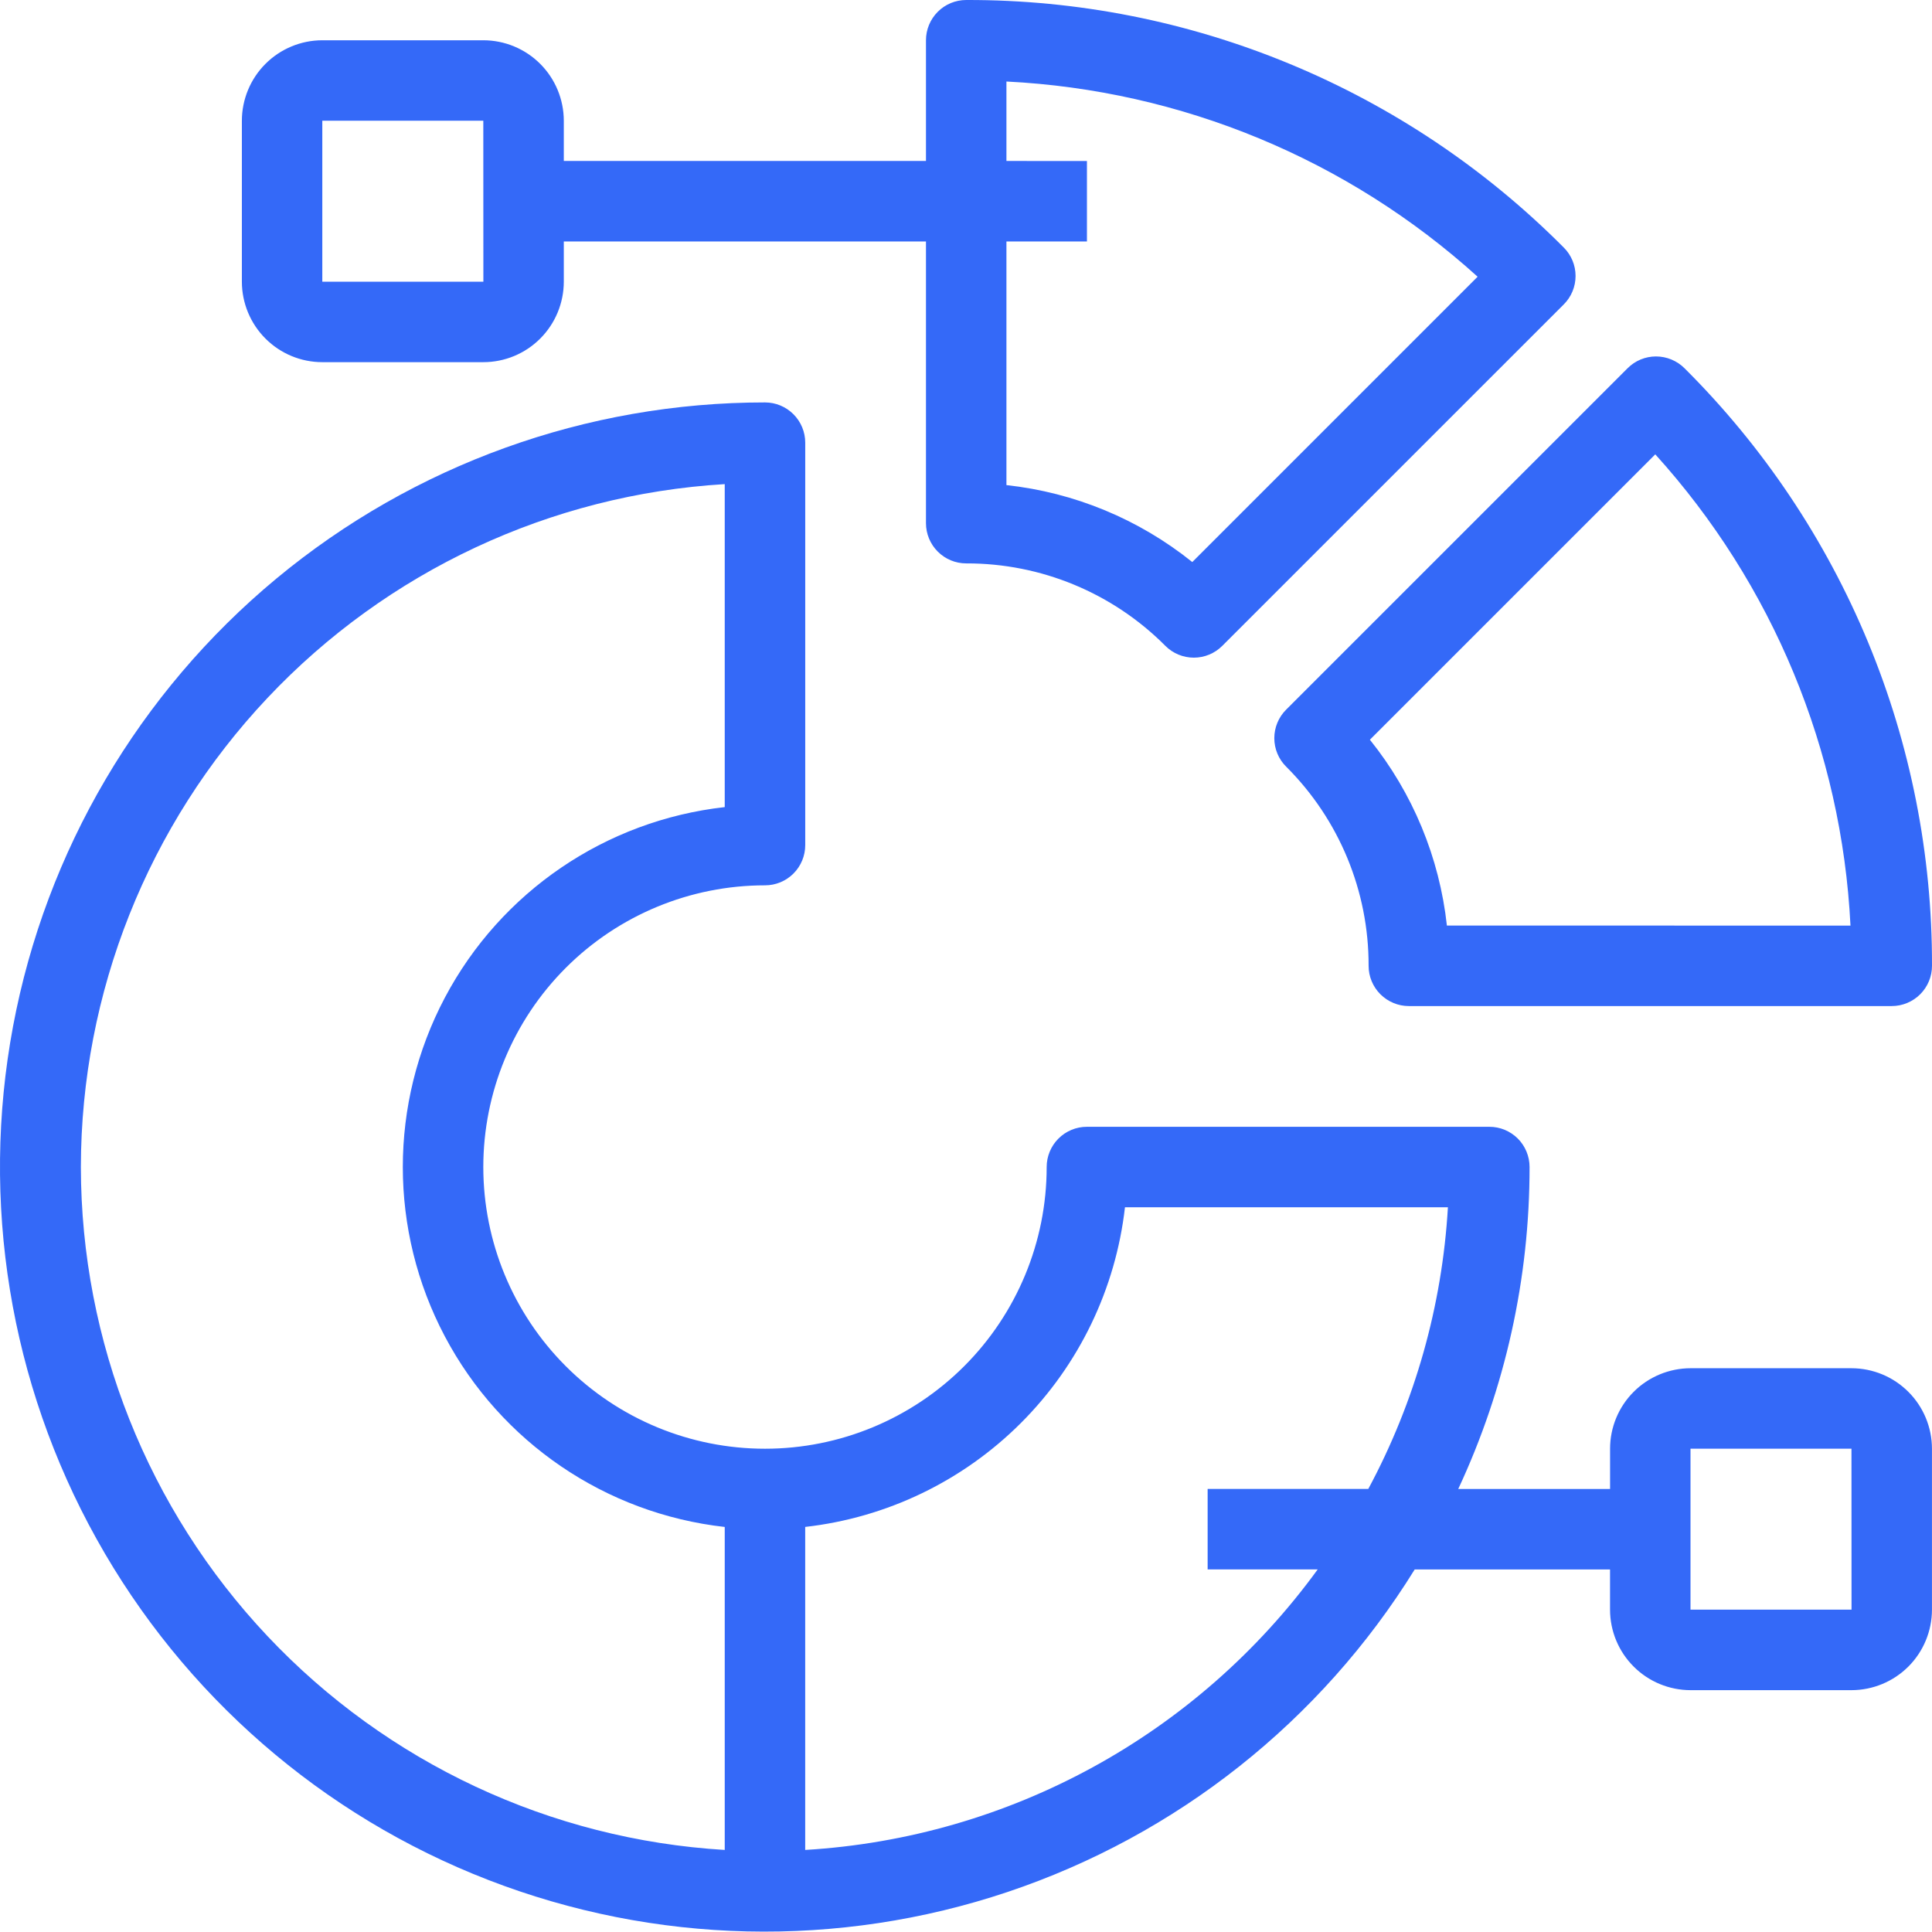
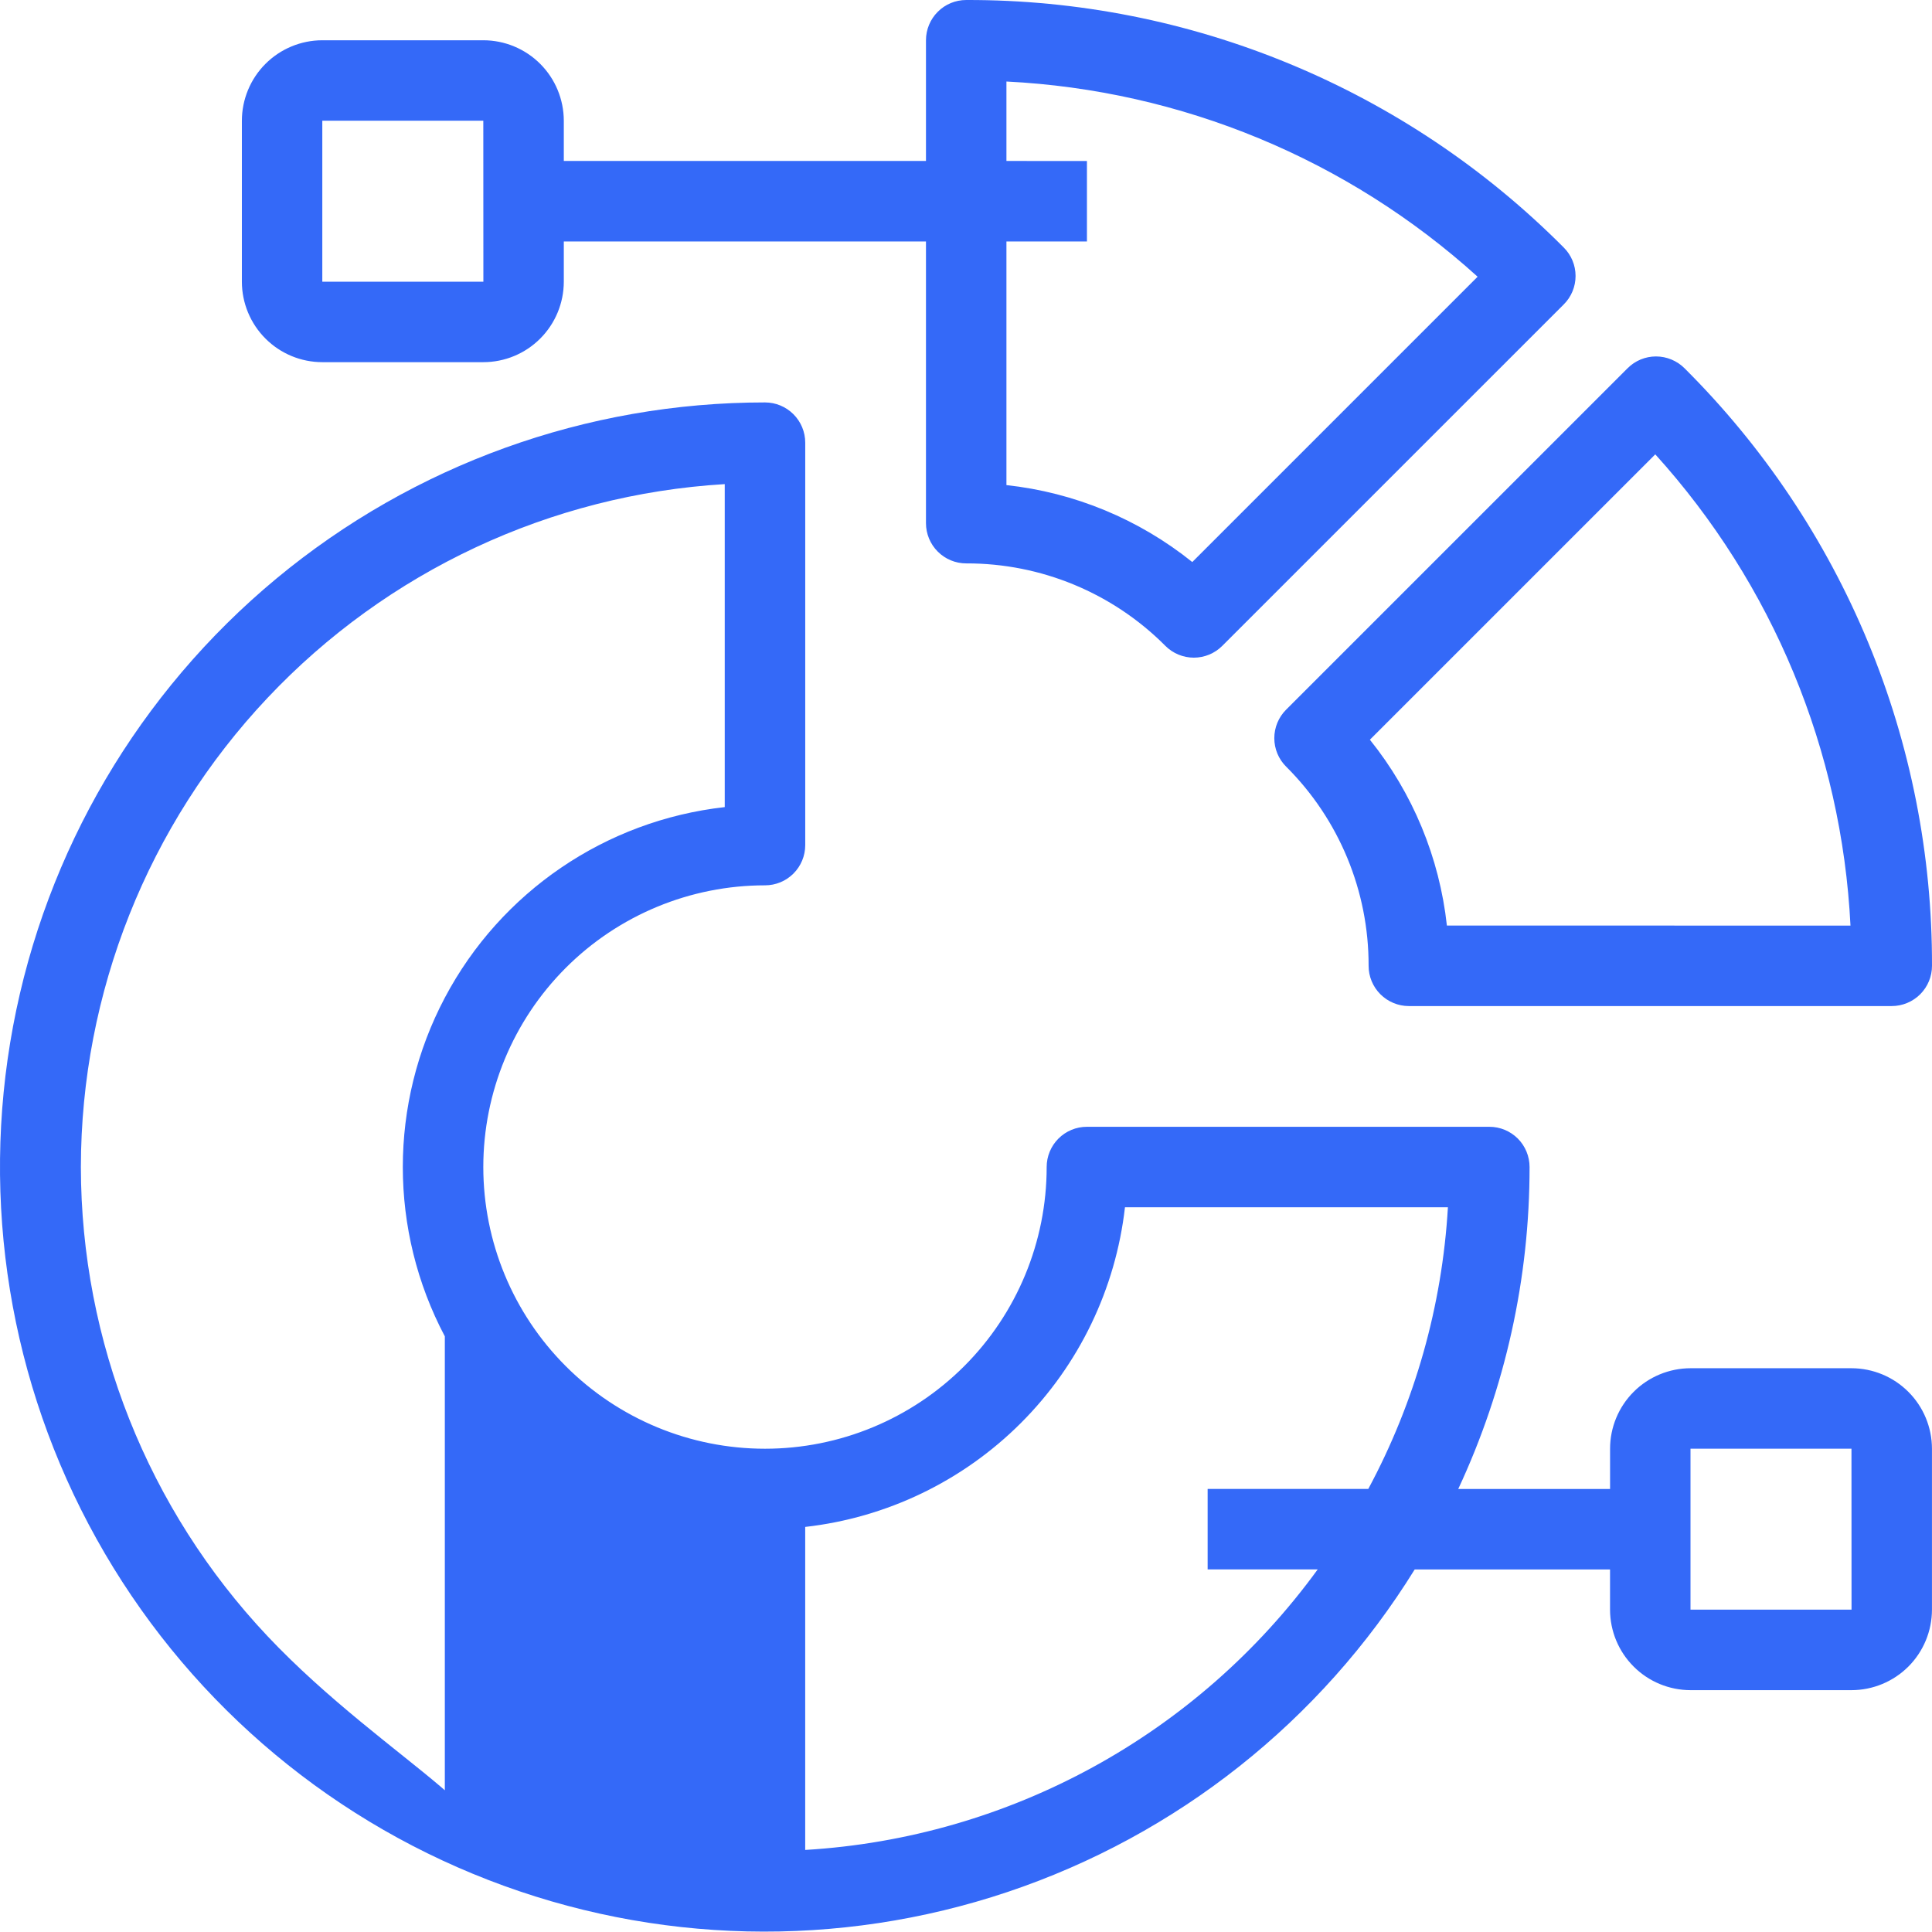
<svg xmlns="http://www.w3.org/2000/svg" width="57" height="57" viewBox="0 0 57 57" fill="none">
-   <path d="M27.319 1.188V4.749H16.634V3.562C16.633 2.933 16.383 2.329 15.938 1.884C15.493 1.439 14.889 1.188 14.259 1.188H9.51H9.51C8.881 1.188 8.277 1.439 7.832 1.884C7.387 2.329 7.137 2.933 7.136 3.562V8.311C7.137 8.941 7.387 9.544 7.832 9.989C8.277 10.435 8.881 10.685 9.51 10.685H14.26H14.259C14.889 10.685 15.493 10.435 15.938 9.989C16.383 9.544 16.633 8.941 16.634 8.311V7.124H27.319V15.435C27.319 15.749 27.444 16.051 27.667 16.274C27.889 16.497 28.191 16.622 28.506 16.622C30.711 16.616 32.827 17.492 34.382 19.055C34.605 19.278 34.907 19.403 35.222 19.403C35.536 19.403 35.838 19.278 36.061 19.055L46.136 8.981C46.359 8.759 46.484 8.457 46.484 8.142C46.484 7.827 46.359 7.525 46.136 7.303C43.826 4.98 41.078 3.139 38.053 1.886C35.026 0.632 31.781 -0.009 28.506 8.83657e-05C28.191 8.83657e-05 27.889 0.125 27.667 0.348C27.444 0.571 27.319 0.873 27.319 1.188L27.319 1.188ZM9.509 8.311V3.562H14.259L14.261 8.311H9.509ZM43.594 8.164L35.176 16.582C33.602 15.318 31.7 14.53 29.693 14.312V7.124H32.068V4.75L29.693 4.749V2.405C34.852 2.662 39.764 4.697 43.594 8.164L43.594 8.164ZM48.858 10.516C48.543 10.516 48.241 10.641 48.019 10.864L37.944 20.938C37.721 21.161 37.596 21.463 37.596 21.778C37.596 22.093 37.721 22.395 37.944 22.617C39.507 24.172 40.384 26.289 40.378 28.494C40.378 28.809 40.503 29.111 40.726 29.334C40.949 29.556 41.25 29.682 41.565 29.682H55.812C56.127 29.682 56.429 29.556 56.652 29.334C56.875 29.111 57 28.809 57 28.494C57.008 25.219 56.368 21.974 55.114 18.948C53.861 15.922 52.02 13.174 49.698 10.864C49.475 10.642 49.173 10.517 48.858 10.516L48.858 10.516ZM42.688 27.307C42.469 25.301 41.681 23.398 40.416 21.824L48.836 13.405C52.303 17.235 54.338 22.147 54.595 27.308L42.688 27.307ZM54.625 40.367H49.876H49.876C49.247 40.368 48.643 40.618 48.198 41.063C47.753 41.508 47.502 42.112 47.502 42.742V43.929L43.023 43.929C44.411 40.955 45.129 37.713 45.127 34.431C45.127 34.116 45.002 33.814 44.78 33.591C44.557 33.369 44.255 33.243 43.94 33.244H32.068C31.753 33.243 31.45 33.369 31.228 33.591C31.005 33.814 30.88 34.116 30.88 34.431C30.88 36.635 30.004 38.749 28.446 40.307C26.887 41.866 24.774 42.742 22.57 42.742C20.365 42.742 18.251 41.866 16.693 40.307C15.134 38.749 14.259 36.635 14.259 34.431C14.259 32.227 15.134 30.113 16.693 28.554C18.251 26.996 20.365 26.12 22.57 26.12C22.885 26.12 23.186 25.996 23.409 25.773C23.632 25.55 23.757 25.248 23.757 24.933V13.061C23.757 12.745 23.632 12.444 23.409 12.221C23.186 11.998 22.885 11.873 22.57 11.873C17.305 11.871 12.206 13.709 8.154 17.07C4.103 20.432 1.354 25.105 0.385 30.279C-0.584 35.454 0.288 40.805 2.849 45.404C5.409 50.004 9.498 53.563 14.407 55.465C19.316 57.367 24.736 57.492 29.727 55.819C34.718 54.146 38.967 50.78 41.738 46.304H47.501V47.491V47.49C47.502 48.12 47.752 48.724 48.198 49.169C48.642 49.614 49.246 49.864 49.876 49.865H54.625H54.624C55.254 49.864 55.858 49.614 56.303 49.169C56.748 48.724 56.998 48.12 56.999 47.49V42.741V42.742C56.998 42.112 56.748 41.508 56.303 41.064C55.858 40.618 55.254 40.368 54.624 40.367L54.625 40.367ZM2.386 34.431C2.392 29.286 4.361 24.336 7.891 20.592C11.42 16.848 16.246 14.592 21.382 14.283V23.812C17.869 24.205 14.777 26.31 13.124 29.435C11.471 32.561 11.471 36.301 13.124 39.427C14.777 42.552 17.869 44.657 21.382 45.05V54.579C16.246 54.271 11.421 52.014 7.891 48.27C4.361 44.526 2.392 39.577 2.386 34.431V34.431ZM23.756 54.579V45.049C26.164 44.777 28.408 43.695 30.121 41.982C31.835 40.269 32.916 38.025 33.19 35.618H42.718C42.548 38.526 41.747 41.362 40.369 43.928H35.629V46.303H38.876V46.303C35.328 51.184 29.78 54.22 23.756 54.579L23.756 54.579ZM49.875 47.49V42.741H54.624L54.626 47.49H49.875Z" fill="#3469F8" />
+   <path d="M27.319 1.188V4.749H16.634V3.562C16.633 2.933 16.383 2.329 15.938 1.884C15.493 1.439 14.889 1.188 14.259 1.188H9.51H9.51C8.881 1.188 8.277 1.439 7.832 1.884C7.387 2.329 7.137 2.933 7.136 3.562V8.311C7.137 8.941 7.387 9.544 7.832 9.989C8.277 10.435 8.881 10.685 9.51 10.685H14.26H14.259C14.889 10.685 15.493 10.435 15.938 9.989C16.383 9.544 16.633 8.941 16.634 8.311V7.124H27.319V15.435C27.319 15.749 27.444 16.051 27.667 16.274C27.889 16.497 28.191 16.622 28.506 16.622C30.711 16.616 32.827 17.492 34.382 19.055C34.605 19.278 34.907 19.403 35.222 19.403C35.536 19.403 35.838 19.278 36.061 19.055L46.136 8.981C46.359 8.759 46.484 8.457 46.484 8.142C46.484 7.827 46.359 7.525 46.136 7.303C43.826 4.98 41.078 3.139 38.053 1.886C35.026 0.632 31.781 -0.009 28.506 8.83657e-05C28.191 8.83657e-05 27.889 0.125 27.667 0.348C27.444 0.571 27.319 0.873 27.319 1.188L27.319 1.188ZM9.509 8.311V3.562H14.259L14.261 8.311H9.509ZM43.594 8.164L35.176 16.582C33.602 15.318 31.7 14.53 29.693 14.312V7.124H32.068V4.75L29.693 4.749V2.405C34.852 2.662 39.764 4.697 43.594 8.164L43.594 8.164ZM48.858 10.516C48.543 10.516 48.241 10.641 48.019 10.864L37.944 20.938C37.721 21.161 37.596 21.463 37.596 21.778C37.596 22.093 37.721 22.395 37.944 22.617C39.507 24.172 40.384 26.289 40.378 28.494C40.378 28.809 40.503 29.111 40.726 29.334C40.949 29.556 41.25 29.682 41.565 29.682H55.812C56.127 29.682 56.429 29.556 56.652 29.334C56.875 29.111 57 28.809 57 28.494C57.008 25.219 56.368 21.974 55.114 18.948C53.861 15.922 52.02 13.174 49.698 10.864C49.475 10.642 49.173 10.517 48.858 10.516L48.858 10.516ZM42.688 27.307C42.469 25.301 41.681 23.398 40.416 21.824L48.836 13.405C52.303 17.235 54.338 22.147 54.595 27.308L42.688 27.307ZM54.625 40.367H49.876H49.876C49.247 40.368 48.643 40.618 48.198 41.063C47.753 41.508 47.502 42.112 47.502 42.742V43.929L43.023 43.929C44.411 40.955 45.129 37.713 45.127 34.431C45.127 34.116 45.002 33.814 44.78 33.591C44.557 33.369 44.255 33.243 43.94 33.244H32.068C31.753 33.243 31.45 33.369 31.228 33.591C31.005 33.814 30.88 34.116 30.88 34.431C30.88 36.635 30.004 38.749 28.446 40.307C26.887 41.866 24.774 42.742 22.57 42.742C20.365 42.742 18.251 41.866 16.693 40.307C15.134 38.749 14.259 36.635 14.259 34.431C14.259 32.227 15.134 30.113 16.693 28.554C18.251 26.996 20.365 26.12 22.57 26.12C22.885 26.12 23.186 25.996 23.409 25.773C23.632 25.55 23.757 25.248 23.757 24.933V13.061C23.757 12.745 23.632 12.444 23.409 12.221C23.186 11.998 22.885 11.873 22.57 11.873C17.305 11.871 12.206 13.709 8.154 17.07C4.103 20.432 1.354 25.105 0.385 30.279C-0.584 35.454 0.288 40.805 2.849 45.404C5.409 50.004 9.498 53.563 14.407 55.465C19.316 57.367 24.736 57.492 29.727 55.819C34.718 54.146 38.967 50.78 41.738 46.304H47.501V47.491V47.49C47.502 48.12 47.752 48.724 48.198 49.169C48.642 49.614 49.246 49.864 49.876 49.865H54.625H54.624C55.254 49.864 55.858 49.614 56.303 49.169C56.748 48.724 56.998 48.12 56.999 47.49V42.741V42.742C56.998 42.112 56.748 41.508 56.303 41.064C55.858 40.618 55.254 40.368 54.624 40.367L54.625 40.367ZM2.386 34.431C2.392 29.286 4.361 24.336 7.891 20.592C11.42 16.848 16.246 14.592 21.382 14.283V23.812C17.869 24.205 14.777 26.31 13.124 29.435C11.471 32.561 11.471 36.301 13.124 39.427V54.579C16.246 54.271 11.421 52.014 7.891 48.27C4.361 44.526 2.392 39.577 2.386 34.431V34.431ZM23.756 54.579V45.049C26.164 44.777 28.408 43.695 30.121 41.982C31.835 40.269 32.916 38.025 33.19 35.618H42.718C42.548 38.526 41.747 41.362 40.369 43.928H35.629V46.303H38.876V46.303C35.328 51.184 29.78 54.22 23.756 54.579L23.756 54.579ZM49.875 47.49V42.741H54.624L54.626 47.49H49.875Z" fill="#3469F8" />
</svg>